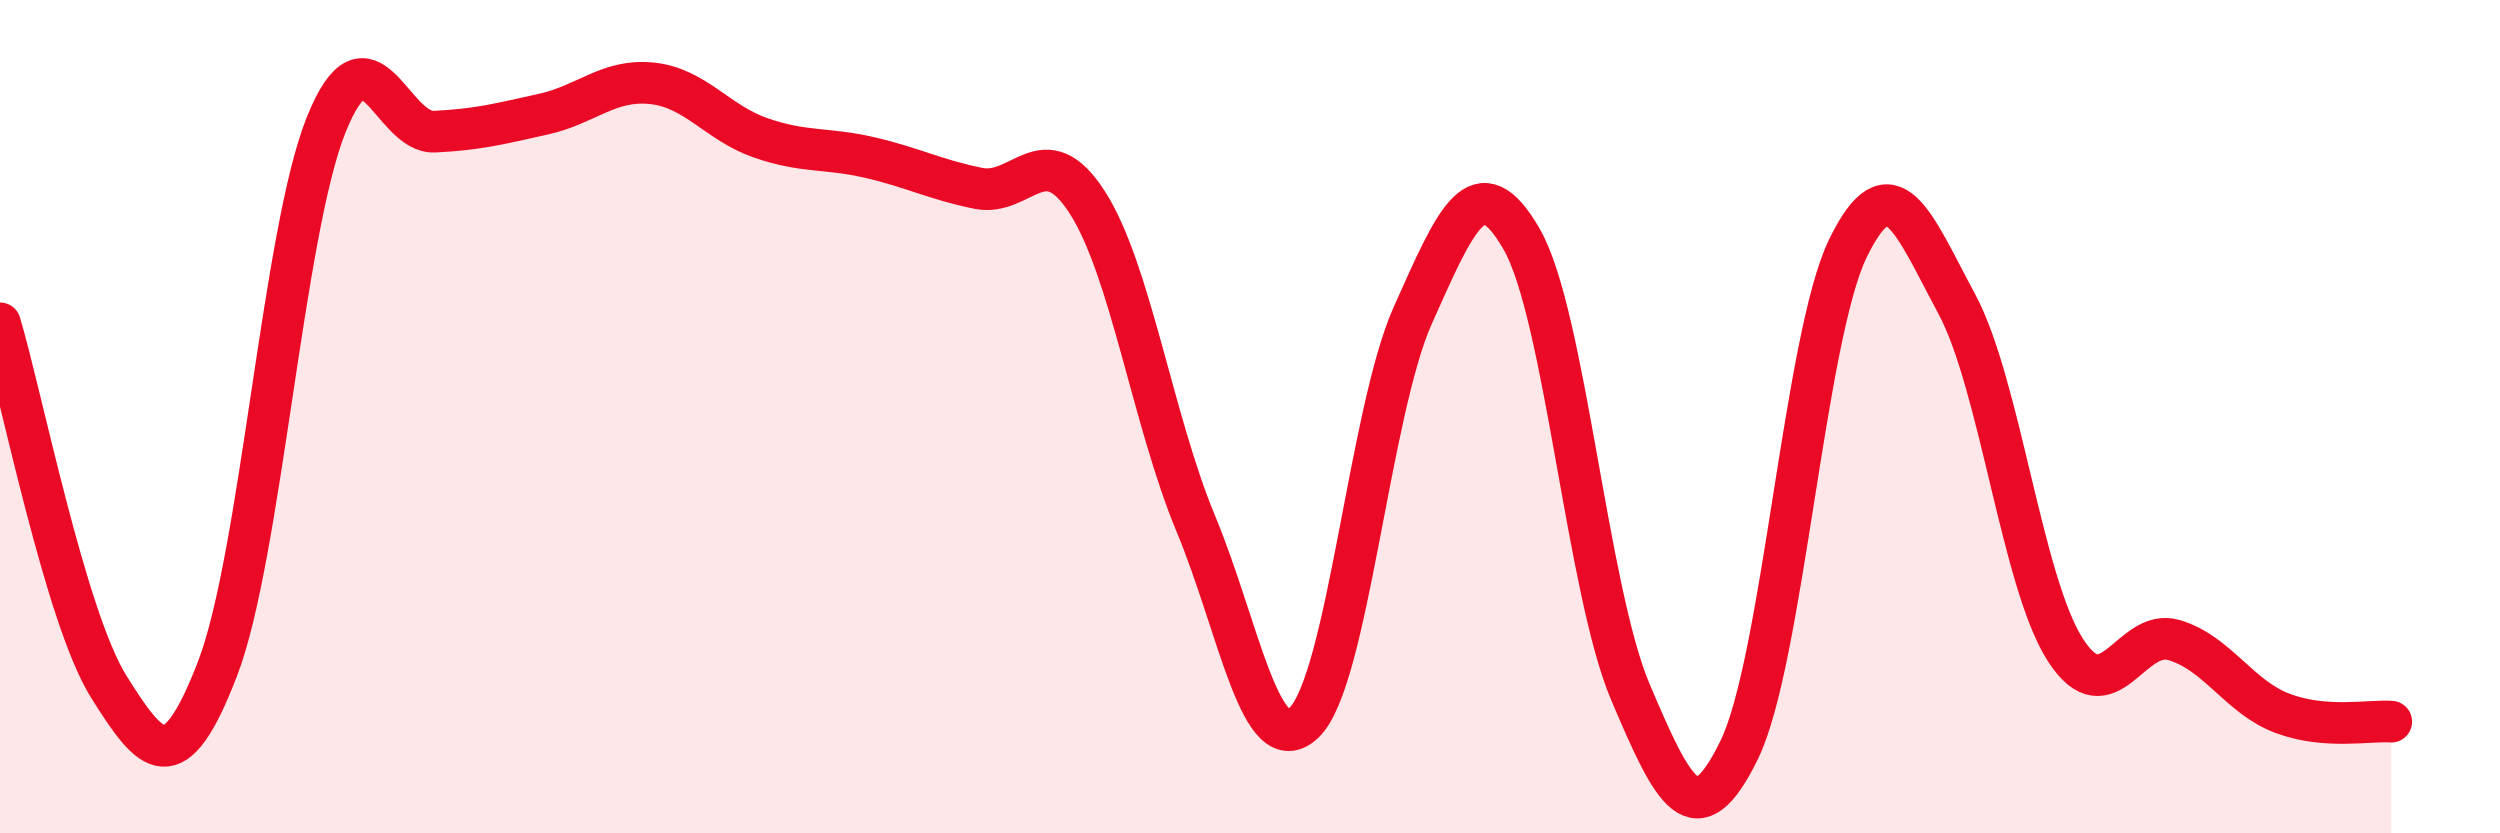
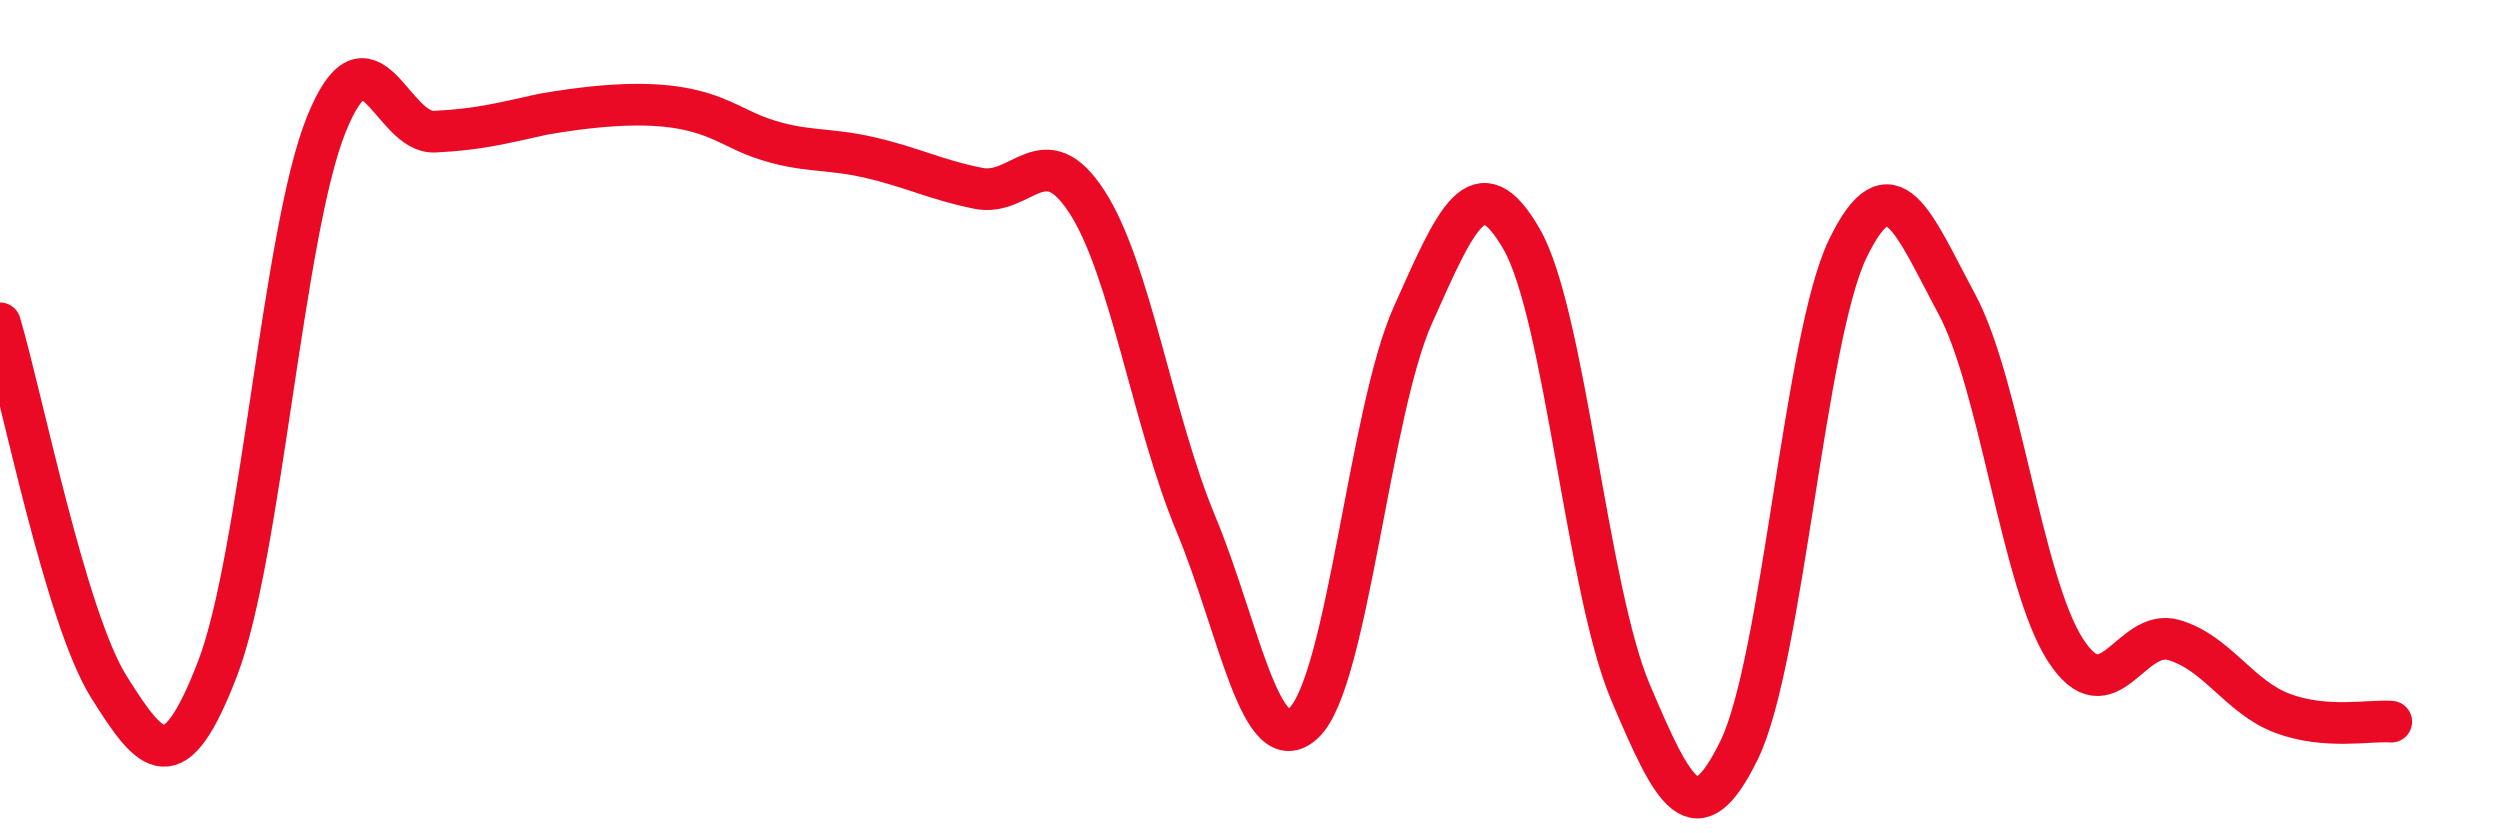
<svg xmlns="http://www.w3.org/2000/svg" width="60" height="20" viewBox="0 0 60 20">
-   <path d="M 0,7.76 C 0.52,9.5 1.57,14.82 2.61,16.48 C 3.65,18.14 4.18,18.75 5.22,16.05 C 6.26,13.35 6.79,5.57 7.83,2.99 C 8.87,0.41 9.39,3.21 10.43,3.16 C 11.47,3.11 12,2.97 13.04,2.74 C 14.08,2.51 14.61,1.89 15.65,2 C 16.69,2.11 17.22,2.95 18.26,3.31 C 19.3,3.67 19.83,3.54 20.87,3.78 C 21.91,4.02 22.44,4.31 23.48,4.52 C 24.52,4.73 25.05,3.24 26.09,4.85 C 27.13,6.46 27.66,10.07 28.7,12.57 C 29.74,15.07 30.26,18.34 31.3,17.34 C 32.34,16.34 32.87,9.88 33.91,7.56 C 34.95,5.24 35.48,3.93 36.52,5.74 C 37.56,7.55 38.09,14.16 39.13,16.61 C 40.17,19.06 40.7,20.13 41.74,18 C 42.78,15.87 43.31,8.1 44.35,5.96 C 45.39,3.82 45.92,5.36 46.96,7.29 C 48,9.22 48.53,13.99 49.57,15.6 C 50.61,17.21 51.13,15.06 52.17,15.36 C 53.21,15.66 53.74,16.73 54.78,17.12 C 55.82,17.51 56.87,17.28 57.39,17.32L57.39 20L0 20Z" fill="#EB0A25" opacity="0.1" stroke-linecap="round" stroke-linejoin="round" />
-   <path d="M 0,7.76 C 0.52,9.5 1.57,14.82 2.61,16.48 C 3.65,18.14 4.18,18.75 5.22,16.05 C 6.26,13.35 6.79,5.57 7.83,2.99 C 8.87,0.41 9.39,3.21 10.43,3.16 C 11.47,3.11 12,2.97 13.04,2.74 C 14.08,2.51 14.61,1.89 15.65,2 C 16.69,2.11 17.22,2.95 18.26,3.31 C 19.3,3.67 19.83,3.54 20.87,3.78 C 21.91,4.02 22.44,4.31 23.48,4.52 C 24.52,4.73 25.05,3.24 26.09,4.85 C 27.13,6.46 27.66,10.07 28.7,12.57 C 29.74,15.07 30.26,18.34 31.3,17.34 C 32.34,16.34 32.87,9.88 33.91,7.56 C 34.95,5.24 35.48,3.93 36.52,5.74 C 37.56,7.55 38.09,14.16 39.13,16.61 C 40.17,19.06 40.7,20.13 41.74,18 C 42.78,15.87 43.31,8.1 44.35,5.96 C 45.39,3.82 45.92,5.36 46.96,7.29 C 48,9.22 48.53,13.99 49.57,15.6 C 50.61,17.21 51.13,15.06 52.17,15.36 C 53.21,15.66 53.74,16.73 54.78,17.12 C 55.82,17.51 56.87,17.28 57.39,17.32" stroke="#EB0A25" stroke-width="1" fill="none" stroke-linecap="round" stroke-linejoin="round" />
+   <path d="M 0,7.76 C 0.52,9.5 1.57,14.82 2.61,16.48 C 3.65,18.14 4.18,18.75 5.22,16.05 C 6.26,13.35 6.79,5.57 7.83,2.99 C 8.87,0.41 9.39,3.21 10.43,3.16 C 11.47,3.11 12,2.97 13.04,2.74 C 16.69,2.11 17.22,2.95 18.26,3.31 C 19.3,3.67 19.83,3.54 20.87,3.78 C 21.91,4.02 22.44,4.31 23.48,4.52 C 24.52,4.73 25.05,3.24 26.09,4.85 C 27.13,6.46 27.66,10.07 28.7,12.57 C 29.74,15.07 30.26,18.34 31.3,17.34 C 32.34,16.34 32.87,9.88 33.91,7.56 C 34.95,5.24 35.48,3.93 36.52,5.74 C 37.56,7.55 38.09,14.16 39.13,16.61 C 40.17,19.06 40.7,20.13 41.74,18 C 42.78,15.87 43.31,8.1 44.35,5.96 C 45.39,3.82 45.92,5.36 46.96,7.29 C 48,9.22 48.53,13.99 49.57,15.6 C 50.61,17.21 51.13,15.06 52.17,15.36 C 53.21,15.66 53.74,16.73 54.78,17.12 C 55.82,17.51 56.87,17.28 57.39,17.32" stroke="#EB0A25" stroke-width="1" fill="none" stroke-linecap="round" stroke-linejoin="round" />
</svg>